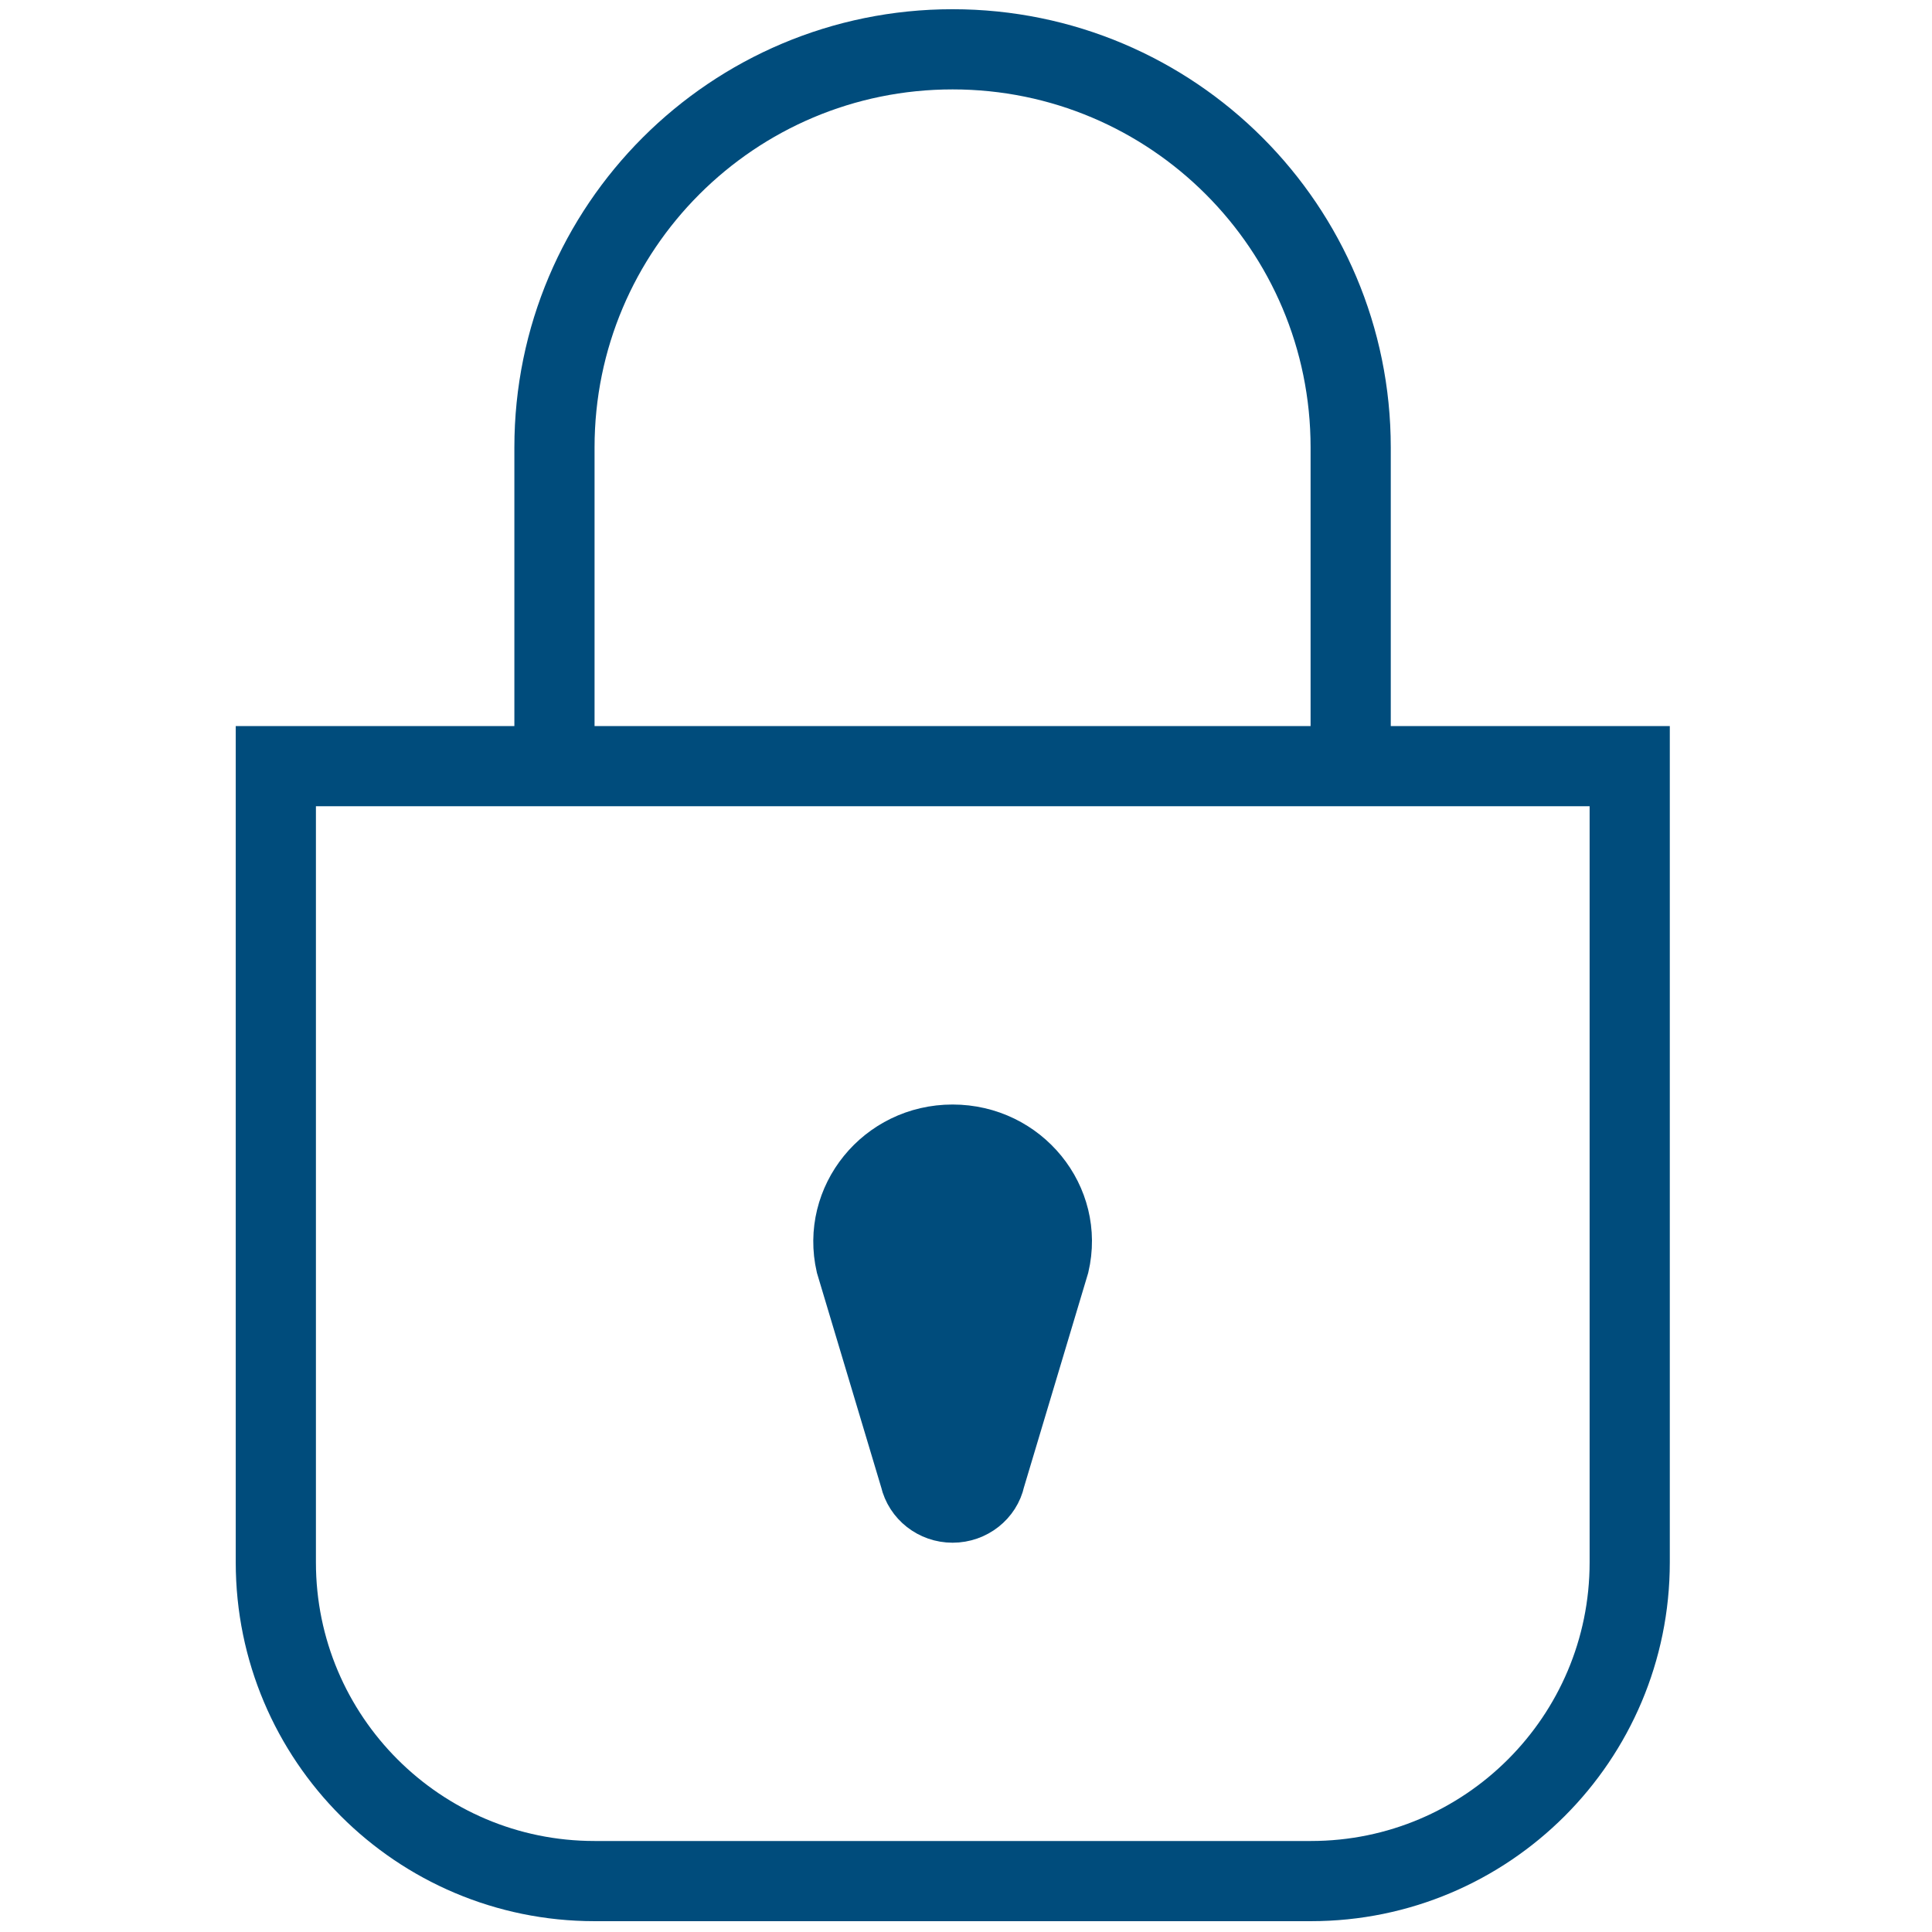
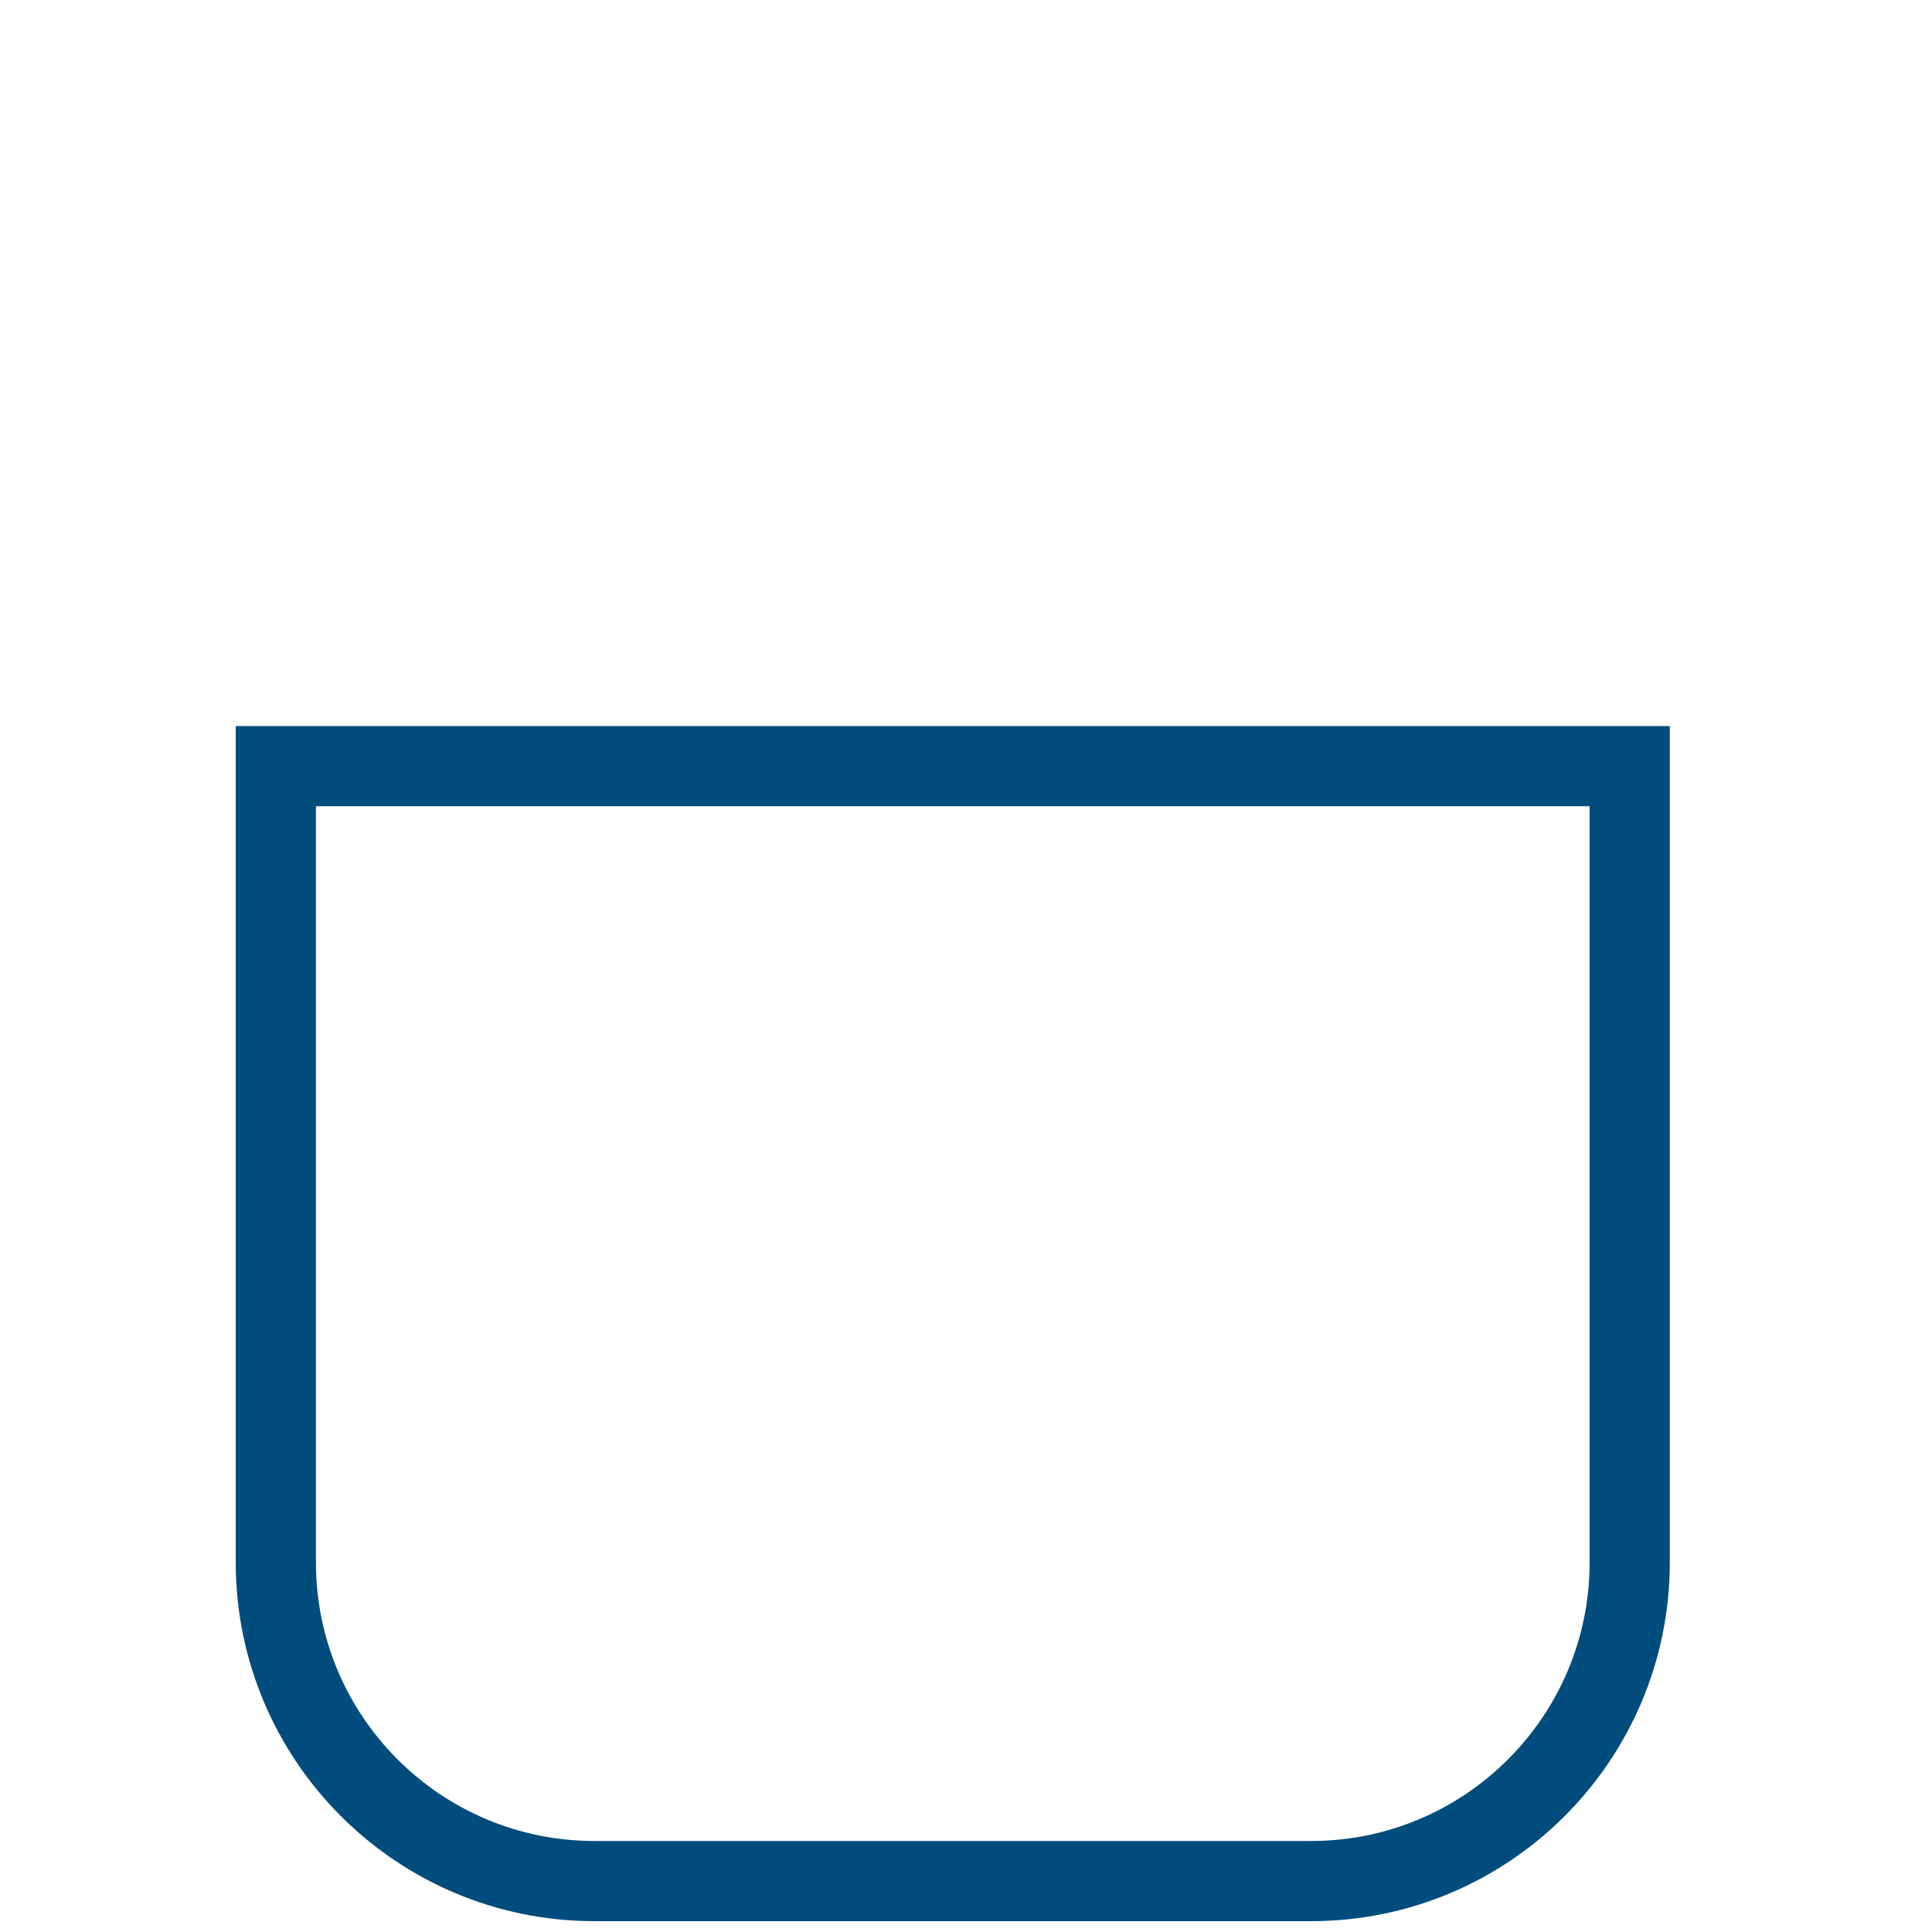
<svg xmlns="http://www.w3.org/2000/svg" version="1.1" id="Layer_1" x="0px" y="0px" viewBox="0 0 48.19 48.19" style="enable-background:new 0 0 48.19 48.19;" xml:space="preserve">
  <style type="text/css">
	.st0{fill:none;stroke:#004C7C;stroke-width:2;stroke-miterlimit:10;}
	.st1{fill:#004C7C;stroke:#004C7C;stroke-miterlimit:10;}
</style>
  <g id="Lock_5_">
    <path class="st0" d="M32.7,46.92H14.83c-4.39,0-7.95-3.56-7.95-7.95V19.11h33.77v19.86C40.65,43.36,37.09,46.92,32.7,46.92z" />
-     <path class="st0" d="M13.83,19.11v-7.95c0-5.49,4.45-9.93,9.93-9.93h0c5.49,0,9.93,4.45,9.93,9.93v7.95" />
-     <path class="st1" d="M23.76,37.98L23.76,37.98c-0.62,0-1.16-0.42-1.3-1.02l-1.6-5.34c-0.42-1.83,0.99-3.57,2.9-3.57h0   c1.91,0,3.33,1.74,2.9,3.57l-1.6,5.34C24.93,37.55,24.39,37.98,23.76,37.98z" />
  </g>
</svg>